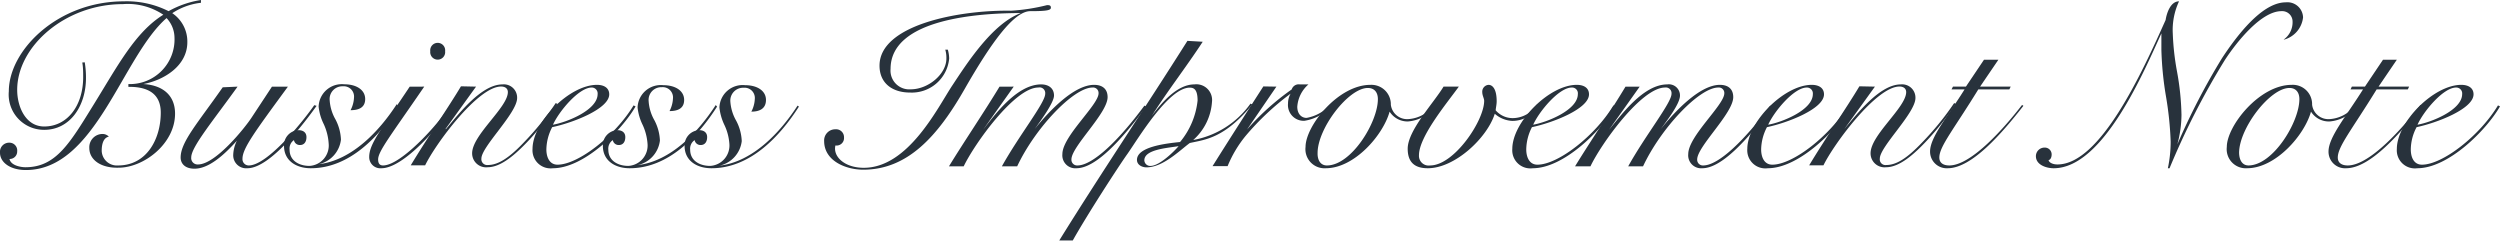
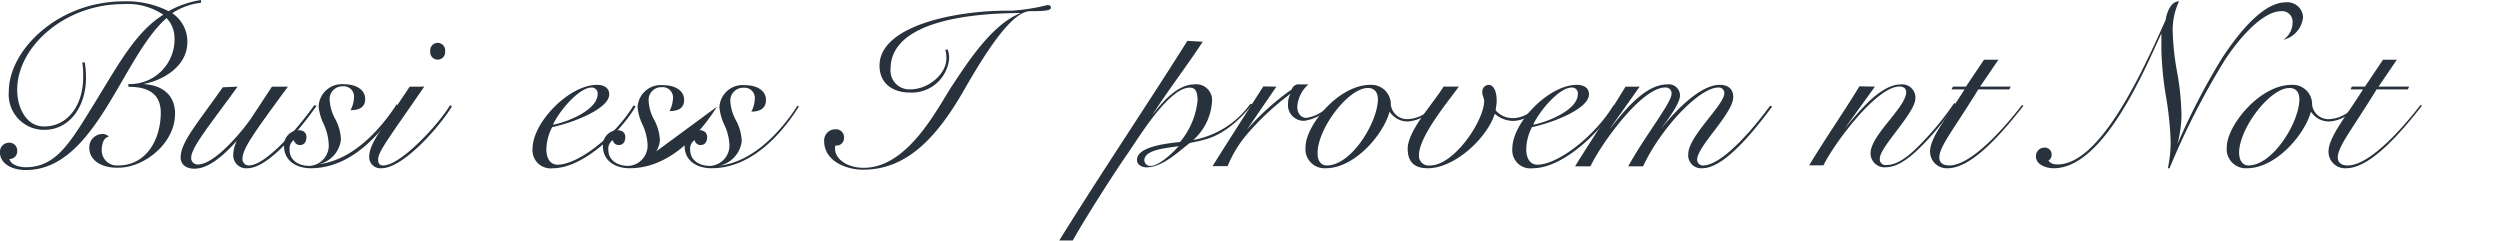
<svg xmlns="http://www.w3.org/2000/svg" viewBox="0 0 223.93 21.62">
  <defs>
    <style>.cls-1{fill:#28323c;}</style>
  </defs>
  <title>アセット 2</title>
  <g id="レイヤー_2" data-name="レイヤー 2">
    <g id="SVG">
      <path class="cls-1" d="M7.59,5.58A8.06,8.06,0,0,1,7.7,7c0,2.47-1.41,4.63-3.74,4.63A3.16,3.16,0,0,1,.79,8.18C.79,4.52,5.15.12,11.1.12a8.3,8.3,0,0,1,4,.88A8.62,8.62,0,0,1,18,0V.25a5.83,5.83,0,0,0-2.57.93,3.06,3.06,0,0,1,1.35,2.6c0,2.11-2.08,3.4-3.95,3.75v0c1.6.08,2.85.89,2.85,2.65,0,2.7-2.81,4.84-5.05,4.84C9.05,15.07,8,14.32,8,13.26A1.19,1.19,0,0,1,9.17,12a.78.78,0,0,1,.58.24c-.45.09-.64.59-.64,1.27a1.36,1.36,0,0,0,1.47,1.31c2.56,0,3.82-2.37,3.82-4.73,0-1.79-1.28-2.33-2.9-2.31V7.53a4,4,0,0,0,4.13-4.17,2.6,2.6,0,0,0-.71-1.74c-4,3.49-6.35,13.61-12.6,13.61C.89,15.23,0,14.53,0,13.68a.82.82,0,0,1,.83-.9.7.7,0,0,1,.71.77.67.67,0,0,1-.69.69c.12.58,1,.74,1.43.74,2.76,0,4-2.2,6.14-5.66s3.7-6.44,6.21-8A5.73,5.73,0,0,0,11,.37C5.85.37,1.54,4.15,1.54,8.05c0,1.52.76,3.28,2.42,3.28,2.06,0,3.49-1.85,3.49-4.42,0-.44,0-.87-.08-1.31Z" />
      <path class="cls-1" d="M21.28,7.76c-2.15,3-4.15,5.4-4.15,6.33a.57.57,0,0,0,.61.64c1.57,0,4.21-3.3,4.79-4.19l1.83-2.78h1.43c-3,4.09-4.07,5.54-4.07,6.46a.56.56,0,0,0,.56.6c1.7,0,4.94-4.05,5.87-5.4l.21.06c-1,1.4-4.13,5.59-6.2,5.59a1.16,1.16,0,0,1-1.27-1.19,3.08,3.08,0,0,1,.33-1.28l0,0c-1.18,1.32-2.53,2.51-3.8,2.51-.87,0-1.24-.48-1.24-1,0-1.39,1.53-3.09,3.77-6.29Z" />
      <path class="cls-1" d="M35.67,9.55c-1.68,2.63-4.34,5.52-7.83,5.52-1.3,0-2.4-.67-2.4-2a1.35,1.35,0,0,1,1.3-1.41c.42,0,.71.21.71.62s-.19.71-.58.71a.53.53,0,0,1-.54-.44.91.91,0,0,0-.39.86c0,1,.87,1.45,1.78,1.45a1.83,1.83,0,0,0,1.72-2A4.86,4.86,0,0,0,29,11.12a4.58,4.58,0,0,1-.46-1.57,2.08,2.08,0,0,1,2.3-2c1.1,0,1.87.51,1.87,1.32s-.64,1-1.31,1a2.7,2.7,0,0,0,.31-1.14.92.92,0,0,0-1-1,1.14,1.14,0,0,0-1.18,1.25,3.94,3.94,0,0,0,.51,1.7,4.24,4.24,0,0,1,.5,1.83,2.56,2.56,0,0,1-2,2.2l0,0c3-.35,5.46-3,7-5.38Z" />
      <path class="cls-1" d="M38,7.76c-3,4.38-4.13,5.79-4.13,6.52,0,.35.13.54.44.54,1.66,0,5.18-3.94,6-5.4l.17.11c-1,1.68-4.32,5.54-6.31,5.54a1,1,0,0,1-1.1-1c0-1.18,1-2.36,3.63-6.31Zm1.87-3.17a.67.67,0,1,1-1.33,0,.67.67,0,1,1,1.33,0Z" />
-       <path class="cls-1" d="M42.64,7.76l-2.74,3.8.05,0c1.16-1.39,3.17-4,5.06-4a1.19,1.19,0,0,1,1.31,1.22c0,1.35-3.2,4.36-3.2,5.42a.52.52,0,0,0,.58.58c.87,0,1.83-.56,3.2-2a25.52,25.52,0,0,0,2.88-3.55l.15.08a26.51,26.51,0,0,1-2.49,3.18c-1.25,1.34-2.56,2.49-3.76,2.49a1.25,1.25,0,0,1-1.39-1.25c0-1.64,3.2-4.11,3.2-5.48,0-.33-.25-.5-.61-.5-2.07,0-5.87,5.13-6.8,7.06H36.79c1.45-2.41,3.36-5.17,4.5-7.08Z" />
      <path class="cls-1" d="M56.93,9.53c-1.2,2.11-4.61,5.54-7.41,5.54a1.62,1.62,0,0,1-1.82-1.73c0-2.4,3.3-5.74,5.77-5.74.68,0,1.1.31,1.1.85,0,1.3-3.26,2.55-5.11,2.94a4.44,4.44,0,0,0-.52,2c0,.64.25,1.36,1,1.36,1.85,0,5.17-2.59,6.81-5.31ZM53,7.84c-1.14,0-2.91,2.1-3.47,3.33,1.23-.21,4-1.31,4-2.74A.53.53,0,0,0,53,7.84Z" />
-       <path class="cls-1" d="M64.23,9.55c-1.68,2.63-4.34,5.52-7.83,5.52-1.3,0-2.4-.67-2.4-2a1.35,1.35,0,0,1,1.3-1.41c.42,0,.71.21.71.62s-.19.71-.58.71a.53.53,0,0,1-.54-.44.92.92,0,0,0-.4.86c0,1,.88,1.45,1.79,1.45a1.83,1.83,0,0,0,1.72-2,4.86,4.86,0,0,0-.43-1.66,4.58,4.58,0,0,1-.46-1.57,2.08,2.08,0,0,1,2.3-2c1.1,0,1.87.51,1.87,1.32s-.64,1-1.31,1a2.7,2.7,0,0,0,.31-1.14.92.92,0,0,0-1-1,1.14,1.14,0,0,0-1.18,1.25,3.94,3.94,0,0,0,.51,1.7,4.24,4.24,0,0,1,.5,1.83,2.56,2.56,0,0,1-2,2.2l0,0c3-.35,5.46-3,7-5.38Z" />
+       <path class="cls-1" d="M64.23,9.55c-1.68,2.63-4.34,5.52-7.83,5.52-1.3,0-2.4-.67-2.4-2a1.35,1.35,0,0,1,1.3-1.41c.42,0,.71.21.71.62s-.19.71-.58.71a.53.53,0,0,1-.54-.44.92.92,0,0,0-.4.86c0,1,.88,1.45,1.79,1.45a1.83,1.83,0,0,0,1.72-2,4.86,4.86,0,0,0-.43-1.66,4.58,4.58,0,0,1-.46-1.57,2.08,2.08,0,0,1,2.3-2c1.1,0,1.87.51,1.87,1.32s-.64,1-1.31,1a2.7,2.7,0,0,0,.31-1.14.92.92,0,0,0-1-1,1.14,1.14,0,0,0-1.18,1.25,3.94,3.94,0,0,0,.51,1.7,4.24,4.24,0,0,1,.5,1.83,2.56,2.56,0,0,1-2,2.2l0,0Z" />
      <path class="cls-1" d="M71.56,9.55c-1.68,2.63-4.34,5.52-7.83,5.52-1.31,0-2.41-.67-2.41-2a1.36,1.36,0,0,1,1.31-1.41c.42,0,.71.21.71.62s-.19.71-.58.71a.53.53,0,0,1-.54-.44.92.92,0,0,0-.4.86c0,1,.87,1.45,1.79,1.45a1.83,1.83,0,0,0,1.72-2,4.67,4.67,0,0,0-.44-1.66,4.78,4.78,0,0,1-.45-1.57,2.08,2.08,0,0,1,2.3-2c1.1,0,1.87.51,1.87,1.32S68,10,67.3,10a2.7,2.7,0,0,0,.31-1.14.92.92,0,0,0-1-1,1.15,1.15,0,0,0-1.19,1.25,4,4,0,0,0,.52,1.7,4.24,4.24,0,0,1,.5,1.83,2.56,2.56,0,0,1-2,2.2l0,0c3-.35,5.46-3,7-5.38Z" />
      <path class="cls-1" d="M74.83,11.58a.71.71,0,0,1,.77.73.67.67,0,0,1-.77.72c-.24,1,.83,2,2.54,2,4,0,6.64-5.43,7.92-7.36s3.57-5.54,6.15-6.5v0c-3.72,0-11.67.5-11.67,5a1.68,1.68,0,0,0,1.81,1.83c1.55,0,3.19-1.35,3.19-2.76a2.62,2.62,0,0,0-.1-.79l.23,0a3.05,3.05,0,0,1,.12.79,3.36,3.36,0,0,1-3.5,3.05c-1.62,0-2.74-.86-2.74-2.41,0-3.67,7.18-5,11.78-4.92A17.46,17.46,0,0,0,93.78.46c.19,0,.35,0,.35.23S93.76,1,92.29,1s-3.51,2.82-5.9,7-5.08,7.2-9.07,7.2c-1.53,0-3.5-.77-3.5-2.57A1,1,0,0,1,74.83,11.58Z" />
-       <path class="cls-1" d="M85,14.9c1.25-2.05,3.24-5,4.53-7.14H90.8l-2.74,3.86,0,0c1-1.28,3-4.06,5.2-4.06.67,0,1.15.35,1.15,1s-1.27,2.35-1.73,3l0,0C93.92,10,96.18,7.6,98,7.6c.79,0,1.21.41,1.21,1.1,0,1.45-3.24,4.42-3.24,5.58a.51.51,0,0,0,.54.54c1.35,0,3.67-2.2,6-5.36l.16.09c-2.28,3.09-4.56,5.52-6.25,5.52a1.16,1.16,0,0,1-1.26-1.27c0-1.6,3.24-4.4,3.24-5.44a.49.49,0,0,0-.54-.52c-1.7,0-5.15,3.64-6.75,7.06H89.74c1.54-2.78,3.88-5.69,3.88-6.49A.51.51,0,0,0,93,7.84c-2.11,0-5.72,5.05-6.68,7.06Z" />
      <path class="cls-1" d="M107.73,3.74c-1.45,2.22-3.11,4.35-4.55,6.62l0,0c.83-1.1,2.23-2.8,3.8-2.8a1.41,1.41,0,0,1,1.58,1.57,5,5,0,0,1-1.68,3.41l0,0a8.08,8.08,0,0,0,5.13-3.26l.16.08c-2.51,3.05-4.23,3.14-5.6,3.45-.94.7-2.41,2.18-3.88,2.18-.38,0-.85-.21-.85-.67,0-1.18,2.61-1.47,3.86-1.6a6.94,6.94,0,0,0,1.57-3.71c0-1-.33-1.16-.7-1.16-1.91,0-4.63,4.58-5.58,5.93-.77,1.08-3.59,5.42-4.9,7.76H94.88c3.72-6,7.7-11.89,11.48-17.88Zm-2.16,9.35,0,0c-1,.17-3.07.29-3.07,1.27a.53.53,0,0,0,.6.5C103.91,14.82,105.22,13.51,105.57,13.09Z" />
      <path class="cls-1" d="M114.33,7.76,111.7,11.6l0,0a22.7,22.7,0,0,1,4-3.59.66.66,0,0,1,.73-.45c.29,0,.52,0,.77,0a2.92,2.92,0,0,0-1,2c0,.64.37,1,.83,1a3.73,3.73,0,0,0,2.14-1.2l.12.08a4,4,0,0,1-2.45,1.38,1.41,1.41,0,0,1-1.47-1.54,1.79,1.79,0,0,1,.23-.89l0,0a24,24,0,0,0-4,3.75,10.55,10.55,0,0,0-1.64,2.74h-1.35c1.48-2.36,3-4.73,4.55-7.14Z" />
      <path class="cls-1" d="M128.46,9.65a3.38,3.38,0,0,1-2.35,1.23,1.91,1.91,0,0,1-1.64-.88h0c-.58,2.1-3.15,5.07-5.72,5.07a1.71,1.71,0,0,1-1.81-1.91c0-1.87,2.91-5.56,5.81-5.56a1.74,1.74,0,0,1,1.83,1.78,1.47,1.47,0,0,0,1.55,1.29,3.1,3.1,0,0,0,2.2-1.12Zm-9.61,5.17c2.2,0,4.57-3.88,4.57-5.94,0-.58-.29-1-.9-1-1.74,0-4.5,3.62-4.5,5.82C118,14.38,118.31,14.82,118.85,14.82Z" />
      <path class="cls-1" d="M130.67,7.76c-1,1.39-3.57,4.46-3.57,6.14a.87.87,0,0,0,1,.92c2.14,0,4.84-4,4.84-5.79,0-.21-.17-.48-.17-.77a.61.61,0,0,1,.56-.66c.37,0,.73.39.73,1.47,0,.29-.07.56-.09.81a2,2,0,0,0,1.52.7,2.57,2.57,0,0,0,2.16-1.2l.16.1a2.71,2.71,0,0,1-2.34,1.35,2.54,2.54,0,0,1-1.58-.64c-.68,2.16-3.57,4.88-6,4.88-1.16,0-1.8-.52-1.8-1.75,0-1.64,2.34-4.11,3.21-5.56Z" />
      <path class="cls-1" d="M144.7,9.53c-1.21,2.11-4.61,5.54-7.41,5.54a1.62,1.62,0,0,1-1.83-1.73c0-2.4,3.3-5.74,5.77-5.74.69,0,1.1.31,1.1.85,0,1.3-3.26,2.55-5.11,2.94a4.44,4.44,0,0,0-.51,2c0,.64.25,1.36,1,1.36,1.85,0,5.17-2.59,6.81-5.31Zm-3.91-1.69c-1.14,0-2.9,2.1-3.46,3.33,1.22-.21,4-1.31,4-2.74A.52.52,0,0,0,140.79,7.84Z" />
      <path class="cls-1" d="M141.08,14.9c1.25-2.05,3.24-5,4.52-7.14h1.27l-2.74,3.86,0,0c1.06-1.28,3.05-4.06,5.21-4.06a1,1,0,0,1,1.14,1c0,.77-1.26,2.35-1.72,3l0,0C150,10,152.25,7.6,154.05,7.6c.79,0,1.2.41,1.2,1.1,0,1.45-3.23,4.42-3.23,5.58a.51.51,0,0,0,.54.54c1.35,0,3.67-2.2,6-5.36l.17.09c-2.28,3.09-4.57,5.52-6.25,5.52a1.16,1.16,0,0,1-1.26-1.27c0-1.6,3.23-4.4,3.23-5.44a.49.49,0,0,0-.54-.52c-1.7,0-5.14,3.64-6.74,7.06h-1.33c1.54-2.78,3.88-5.69,3.88-6.49a.51.51,0,0,0-.58-.57c-2.11,0-5.73,5.05-6.68,7.06Z" />
-       <path class="cls-1" d="M165.74,9.53c-1.2,2.11-4.6,5.54-7.4,5.54a1.62,1.62,0,0,1-1.83-1.73c0-2.4,3.3-5.74,5.77-5.74.68,0,1.1.31,1.1.85,0,1.3-3.26,2.55-5.11,2.94a4.44,4.44,0,0,0-.52,2c0,.64.25,1.36,1,1.36,1.85,0,5.17-2.59,6.81-5.31Zm-3.9-1.69c-1.14,0-2.9,2.1-3.46,3.33,1.22-.21,4-1.31,4-2.74A.53.53,0,0,0,161.84,7.84Z" />
      <path class="cls-1" d="M167.94,7.76l-2.74,3.8,0,0c1.16-1.39,3.18-4,5.06-4a1.19,1.19,0,0,1,1.31,1.22c0,1.35-3.19,4.36-3.19,5.42a.51.51,0,0,0,.58.58c.87,0,1.82-.56,3.19-2a25.69,25.69,0,0,0,2.89-3.55l.14.08a25.52,25.52,0,0,1-2.49,3.18c-1.24,1.34-2.55,2.49-3.75,2.49a1.25,1.25,0,0,1-1.39-1.25c0-1.64,3.19-4.11,3.19-5.48,0-.33-.25-.5-.6-.5-2.07,0-5.87,5.13-6.81,7.06h-1.28c1.45-2.41,3.36-5.17,4.5-7.08Z" />
      <path class="cls-1" d="M179,5.35l-1.64,2.41h2.74l-.12.25h-2.78c-2.22,3.61-3.49,5.11-3.49,6.1,0,.52.41.71.89.71,2,0,5-3.45,6.52-5.42l.12.08c-1.87,2.39-4.6,5.59-6.78,5.59a1.49,1.49,0,0,1-1.58-1.5c0-1.28,1.56-3.11,3.09-5.56H174.8l.13-.25h1.16l1.62-2.41Z" />
      <path class="cls-1" d="M204.6,3.51a1.9,1.9,0,0,0,.75-1.58.93.93,0,0,0-1-.93c-1.8,0-4,2.74-5.08,4.4a68,68,0,0,0-4.94,9.67h-.15a11.56,11.56,0,0,0,.25-2.39A30.07,30.07,0,0,0,194,8.57a29.5,29.5,0,0,1-.4-4.09c0-.5,0-1,0-1.49h0c-1.53,3.32-5.18,12.08-9.65,12.08-.64,0-1.59-.29-1.59-1.08a.77.77,0,0,1,.78-.77.61.61,0,0,1,.63.62c0,.19-.07.46-.27.5,0,.15.27.39.79.39,3.83,0,7.57-8.21,9.69-12.94.08-.54.41-1.67,1.2-1.67A6.06,6.06,0,0,0,194.62,3,23,23,0,0,0,195,6.41a23.74,23.74,0,0,1,.4,3.88,10.37,10.37,0,0,1-.37,2.64l0,0a60.71,60.71,0,0,1,4-7.72c1.91-2.9,3.92-5,5.71-5a1.4,1.4,0,0,1,1.55,1.35,2.33,2.33,0,0,1-1.74,2Z" />
      <path class="cls-1" d="M211,9.65a3.36,3.36,0,0,1-2.34,1.23A1.89,1.89,0,0,1,207,10h0c-.58,2.1-3.16,5.07-5.73,5.07a1.71,1.71,0,0,1-1.81-1.91c0-1.87,2.91-5.56,5.81-5.56a1.73,1.73,0,0,1,1.83,1.78,1.47,1.47,0,0,0,1.56,1.29,3.12,3.12,0,0,0,2.2-1.12Zm-9.61,5.17c2.2,0,4.57-3.88,4.57-5.94,0-.58-.29-1-.89-1-1.75,0-4.51,3.62-4.51,5.82C200.58,14.38,200.87,14.82,201.41,14.82Z" />
      <path class="cls-1" d="M214.69,5.35l-1.64,2.41h2.74l-.12.25h-2.79c-2.22,3.61-3.48,5.11-3.48,6.1,0,.52.41.71.89.71,2,0,5-3.45,6.52-5.42l.12.08c-1.87,2.39-4.61,5.59-6.78,5.59a1.48,1.48,0,0,1-1.58-1.5c0-1.28,1.55-3.11,3.09-5.56h-1.12l.12-.25h1.17l1.62-2.41Z" />
-       <path class="cls-1" d="M223.93,9.53c-1.21,2.11-4.61,5.54-7.41,5.54a1.62,1.62,0,0,1-1.83-1.73c0-2.4,3.3-5.74,5.77-5.74.68,0,1.1.31,1.1.85,0,1.3-3.26,2.55-5.1,2.94a4.31,4.31,0,0,0-.52,2c0,.64.24,1.36,1,1.36,1.85,0,5.17-2.59,6.81-5.31ZM220,7.84c-1.14,0-2.9,2.1-3.46,3.33,1.22-.21,4-1.31,4-2.74A.53.53,0,0,0,220,7.84Z" />
    </g>
  </g>
</svg>